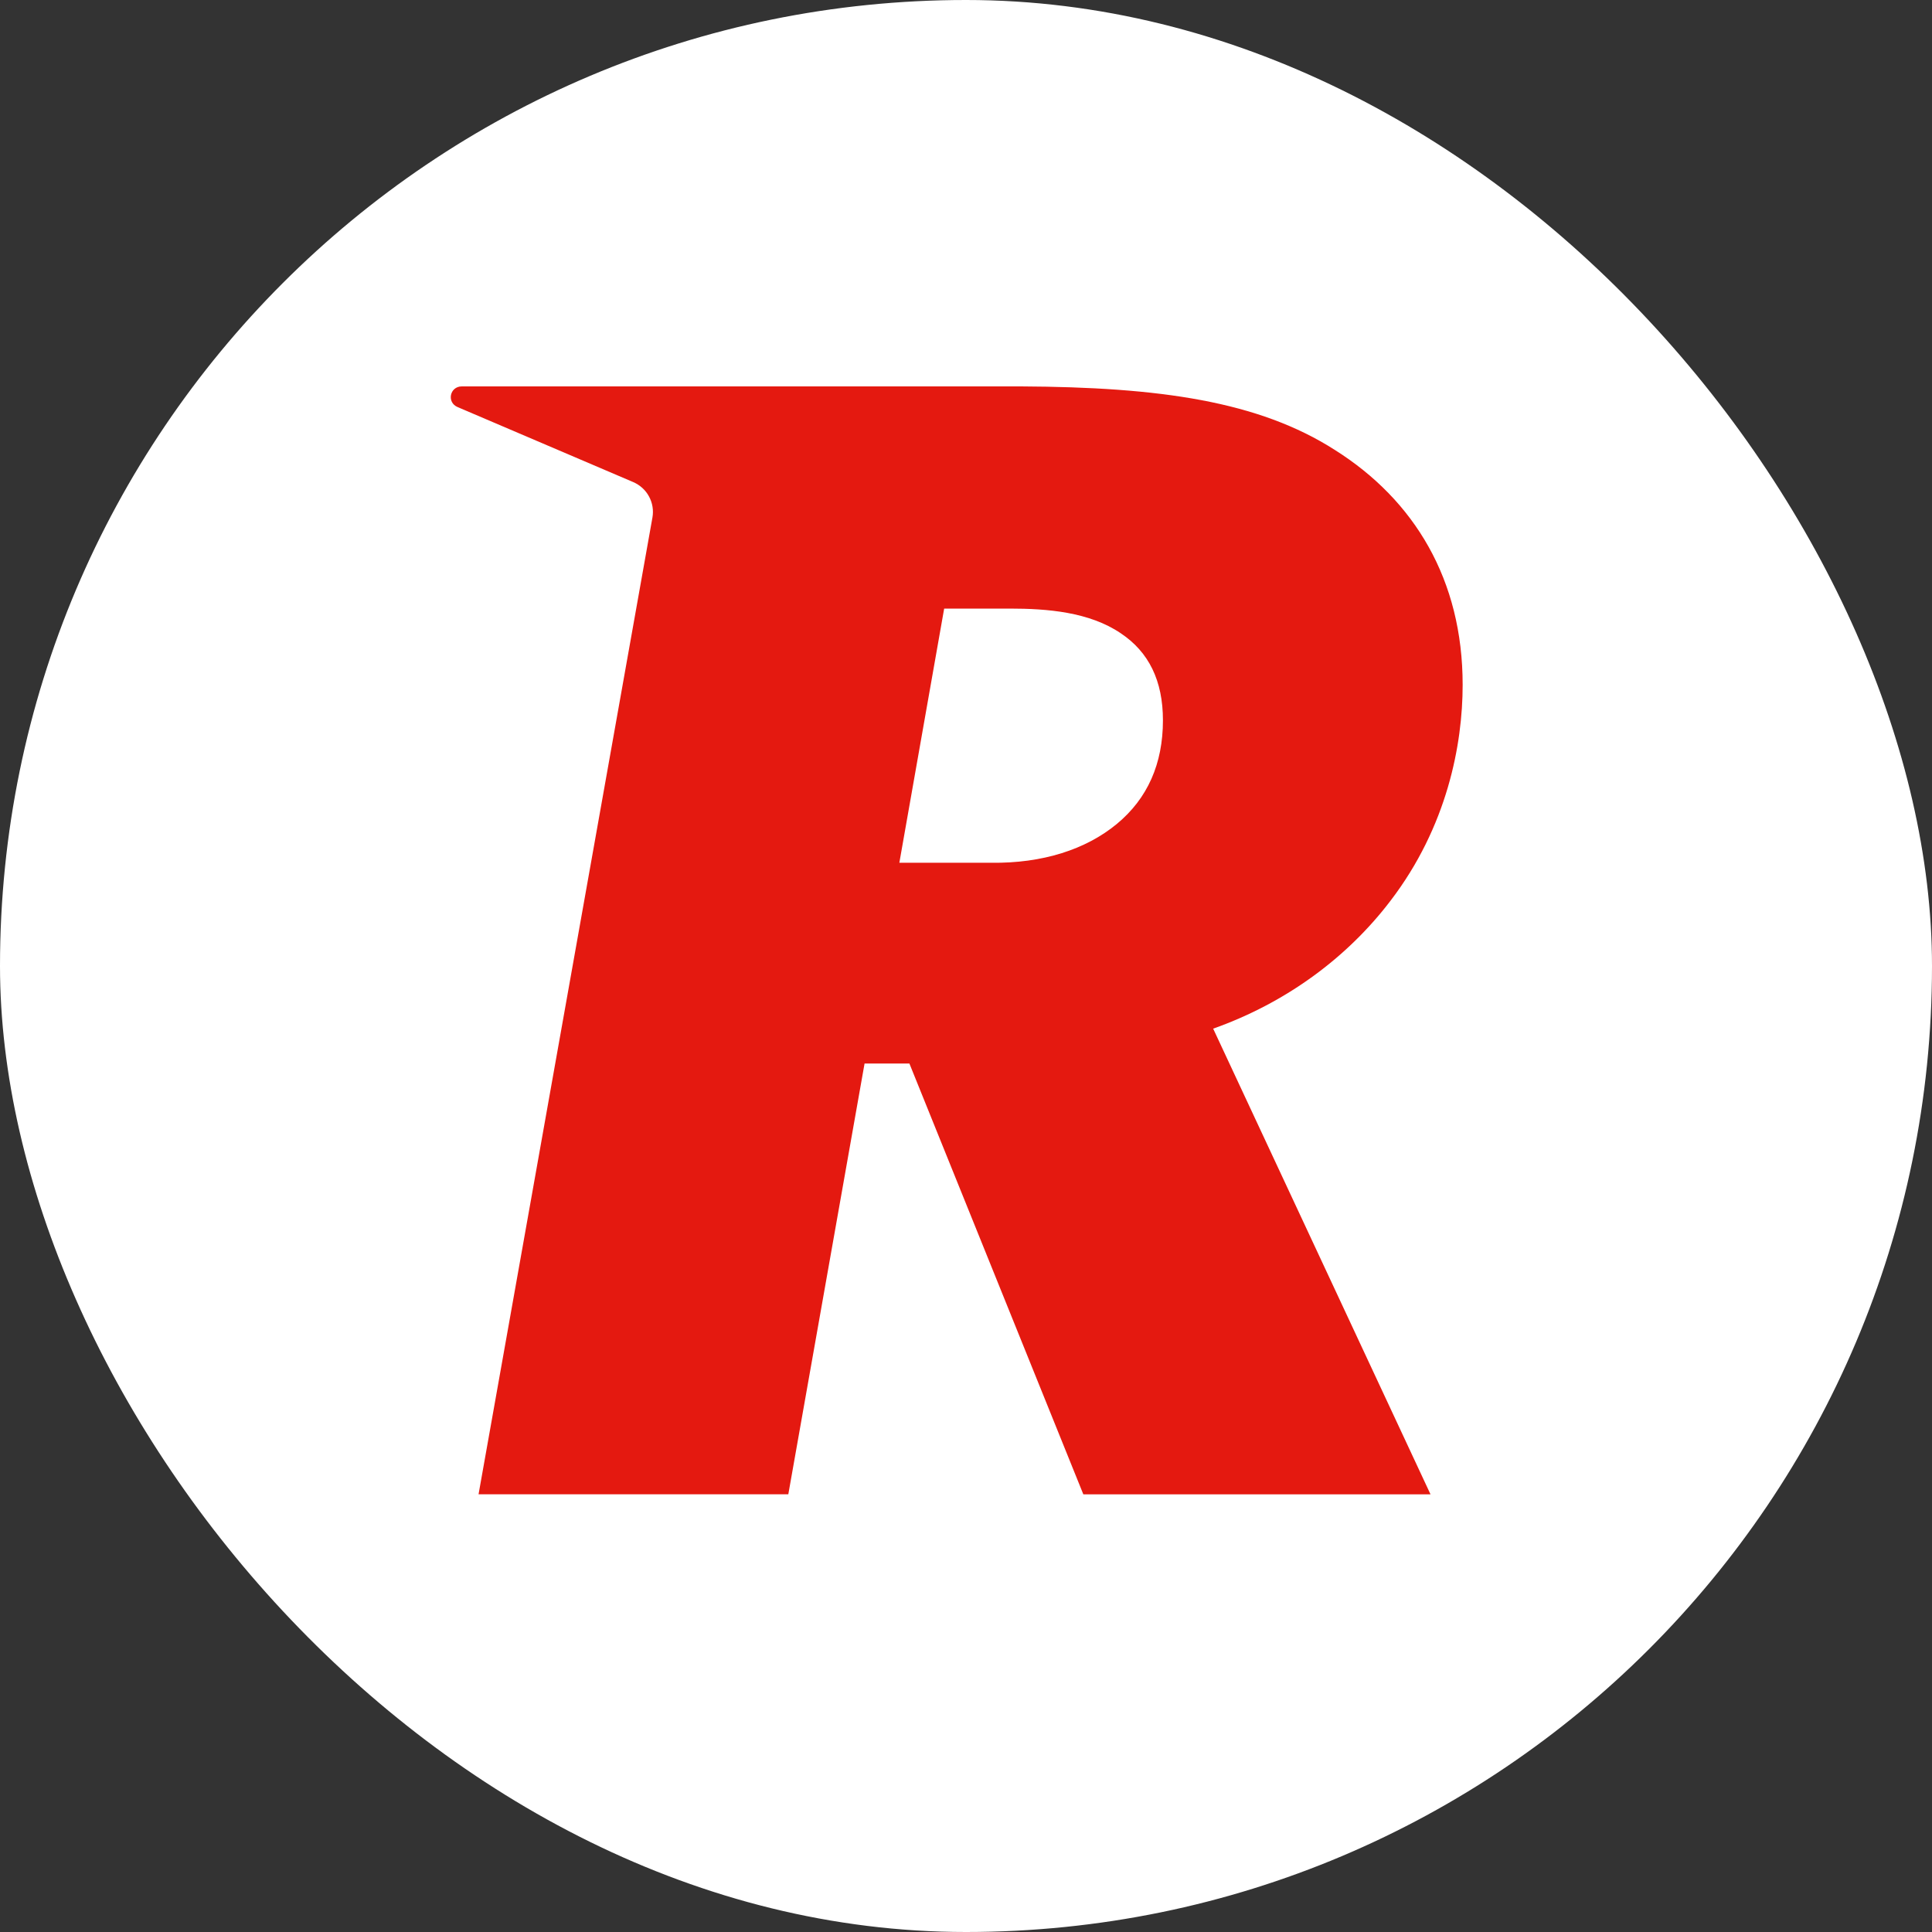
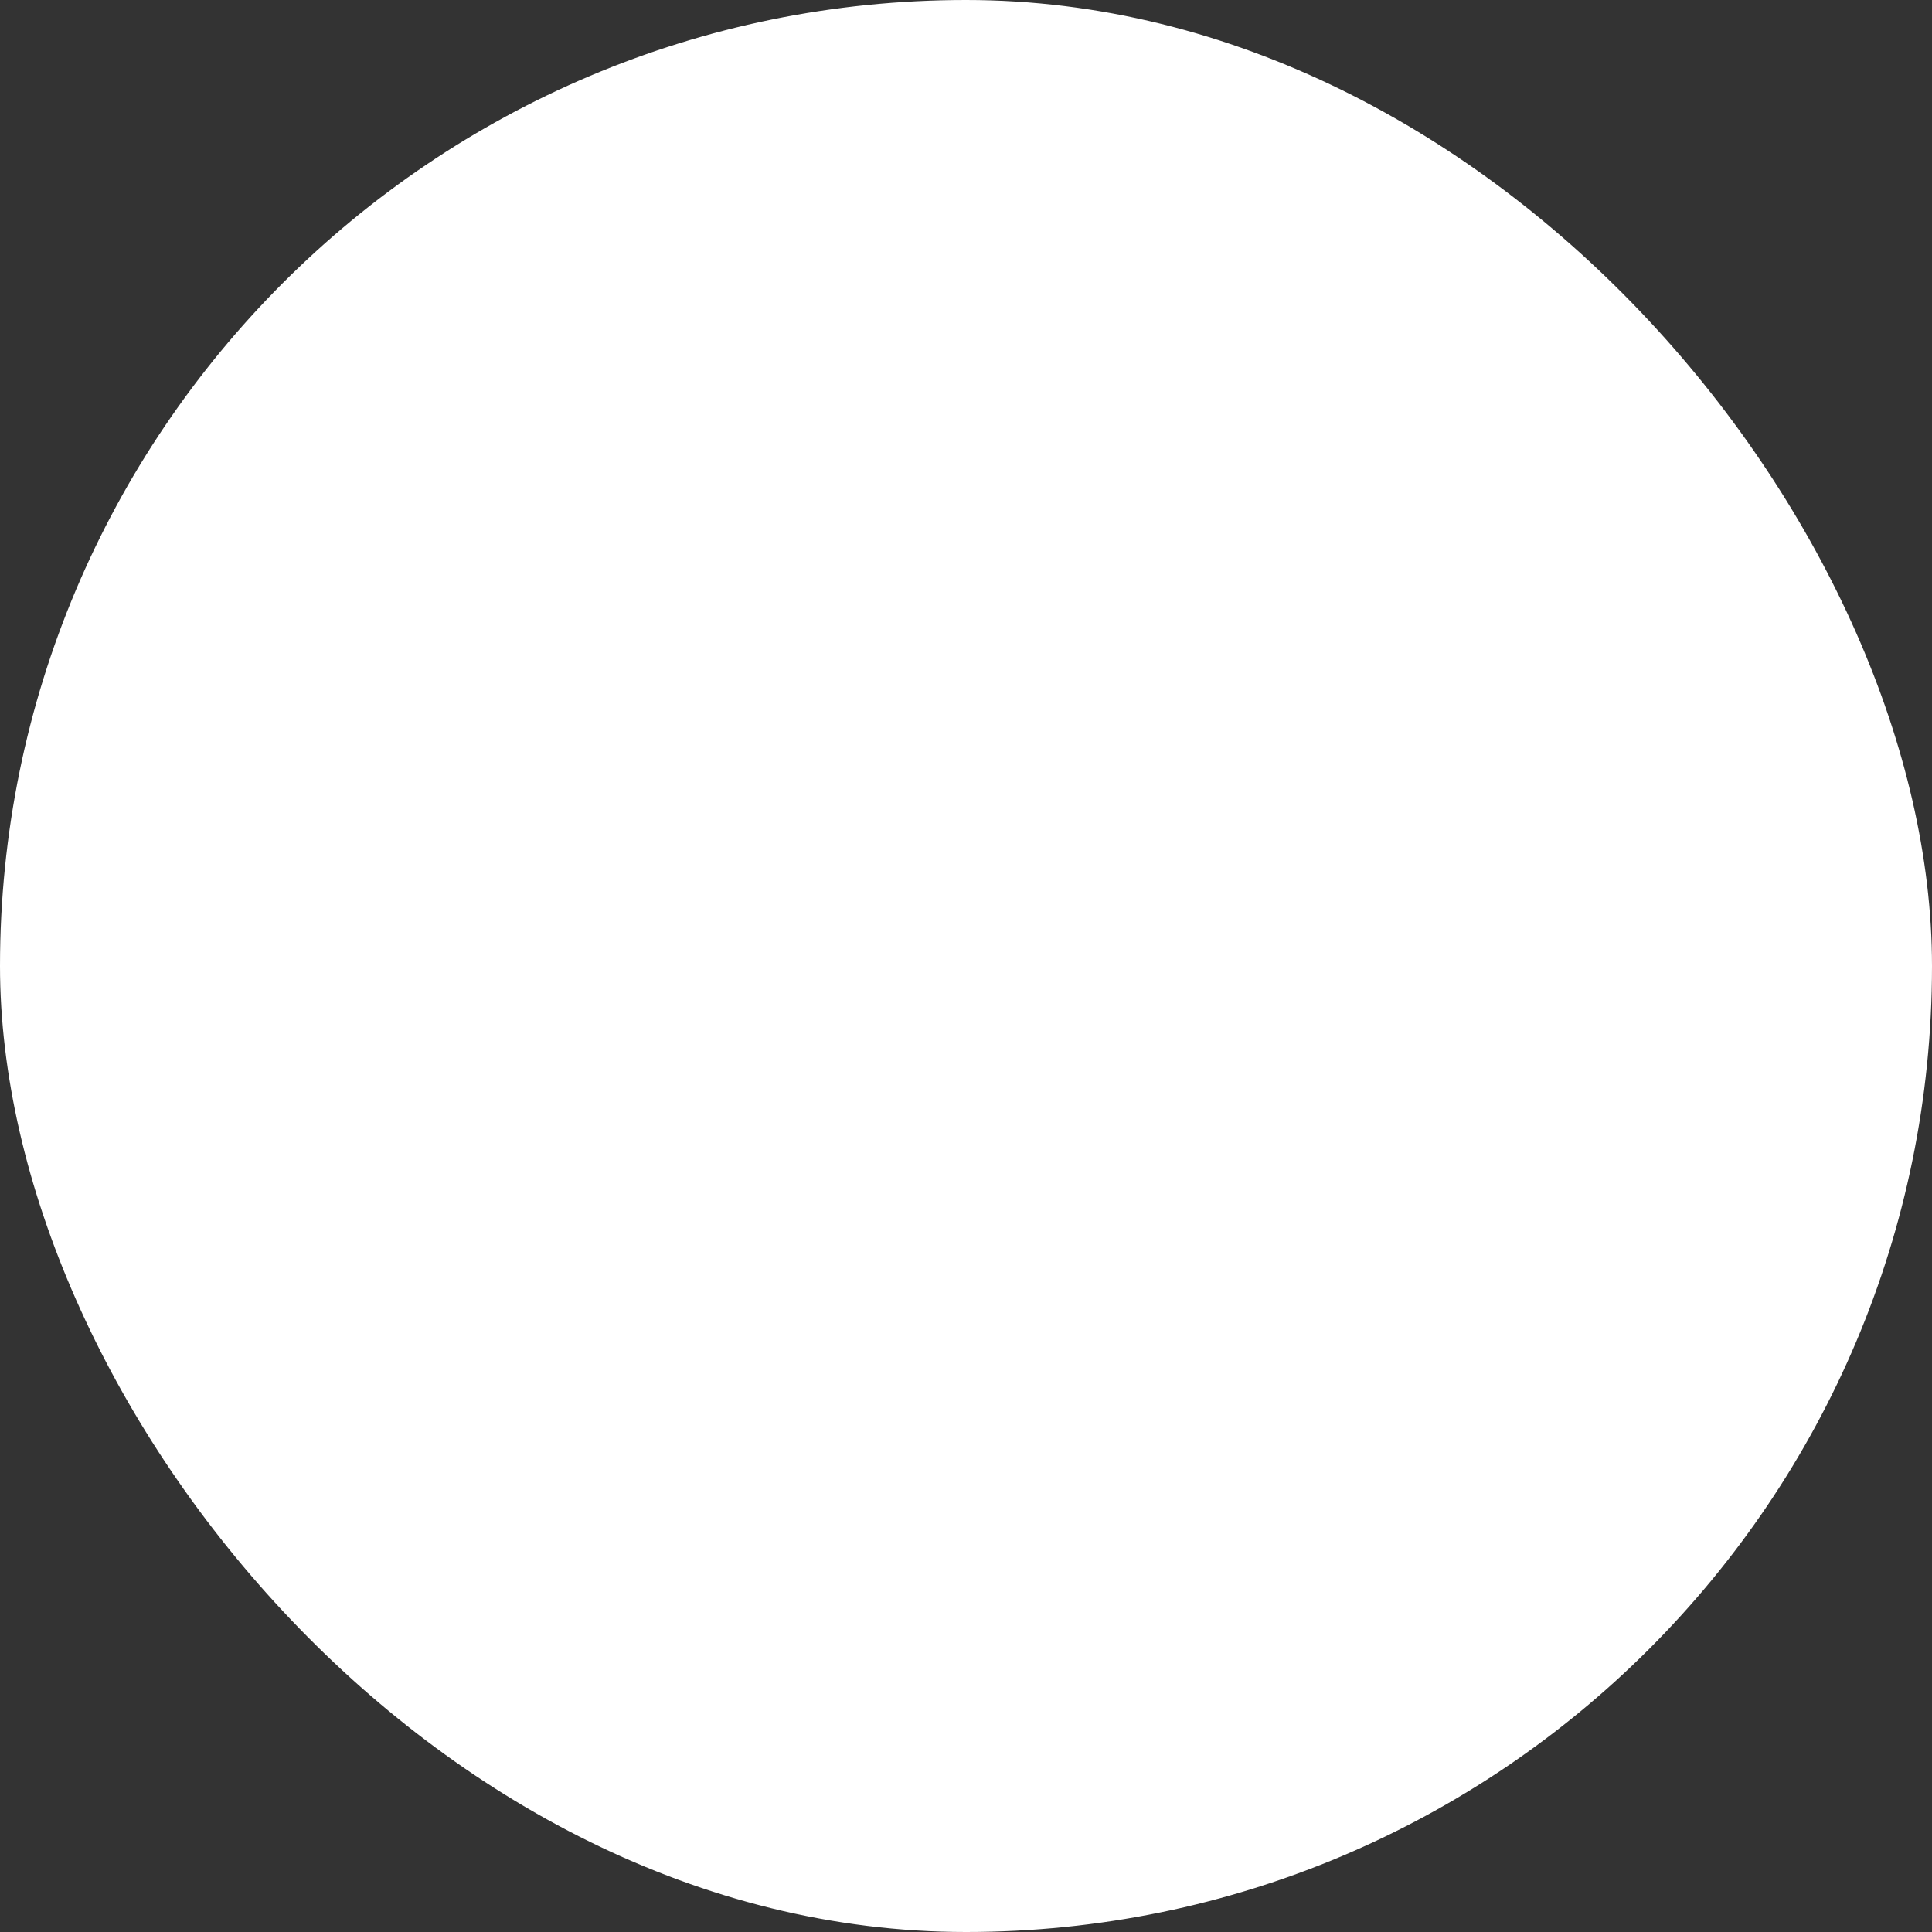
<svg xmlns="http://www.w3.org/2000/svg" width="30" height="30" viewBox="0 0 30 30" fill="none">
  <rect x="0" y="0" width="30" height="30" fill="#333333" stroke="none" />
  <rect width="30" height="30" rx="15" fill="white" />
-   <path d="M7.431 23.203H12.241L13.425 16.514H14.121L16.822 23.204H22.213L18.838 15.973C19.98 15.568 20.926 14.861 21.59 13.989C22.473 12.836 22.712 11.558 22.712 10.634C22.712 9.003 21.964 7.766 20.728 6.987C19.543 6.229 18.006 6.011 15.855 6H7.171C6.983 6 6.932 6.25 7.108 6.322L9.831 7.485C9.936 7.53 10.023 7.608 10.077 7.708C10.132 7.808 10.151 7.924 10.131 8.036L7.431 23.203ZM17.341 12.795C16.863 13.19 16.188 13.408 15.389 13.397H13.965L14.661 9.45H15.679C16.261 9.45 16.915 9.502 17.404 9.834C17.84 10.125 18.058 10.572 18.058 11.185C18.058 11.86 17.819 12.4 17.341 12.795Z" fill="#E41910" />
</svg>